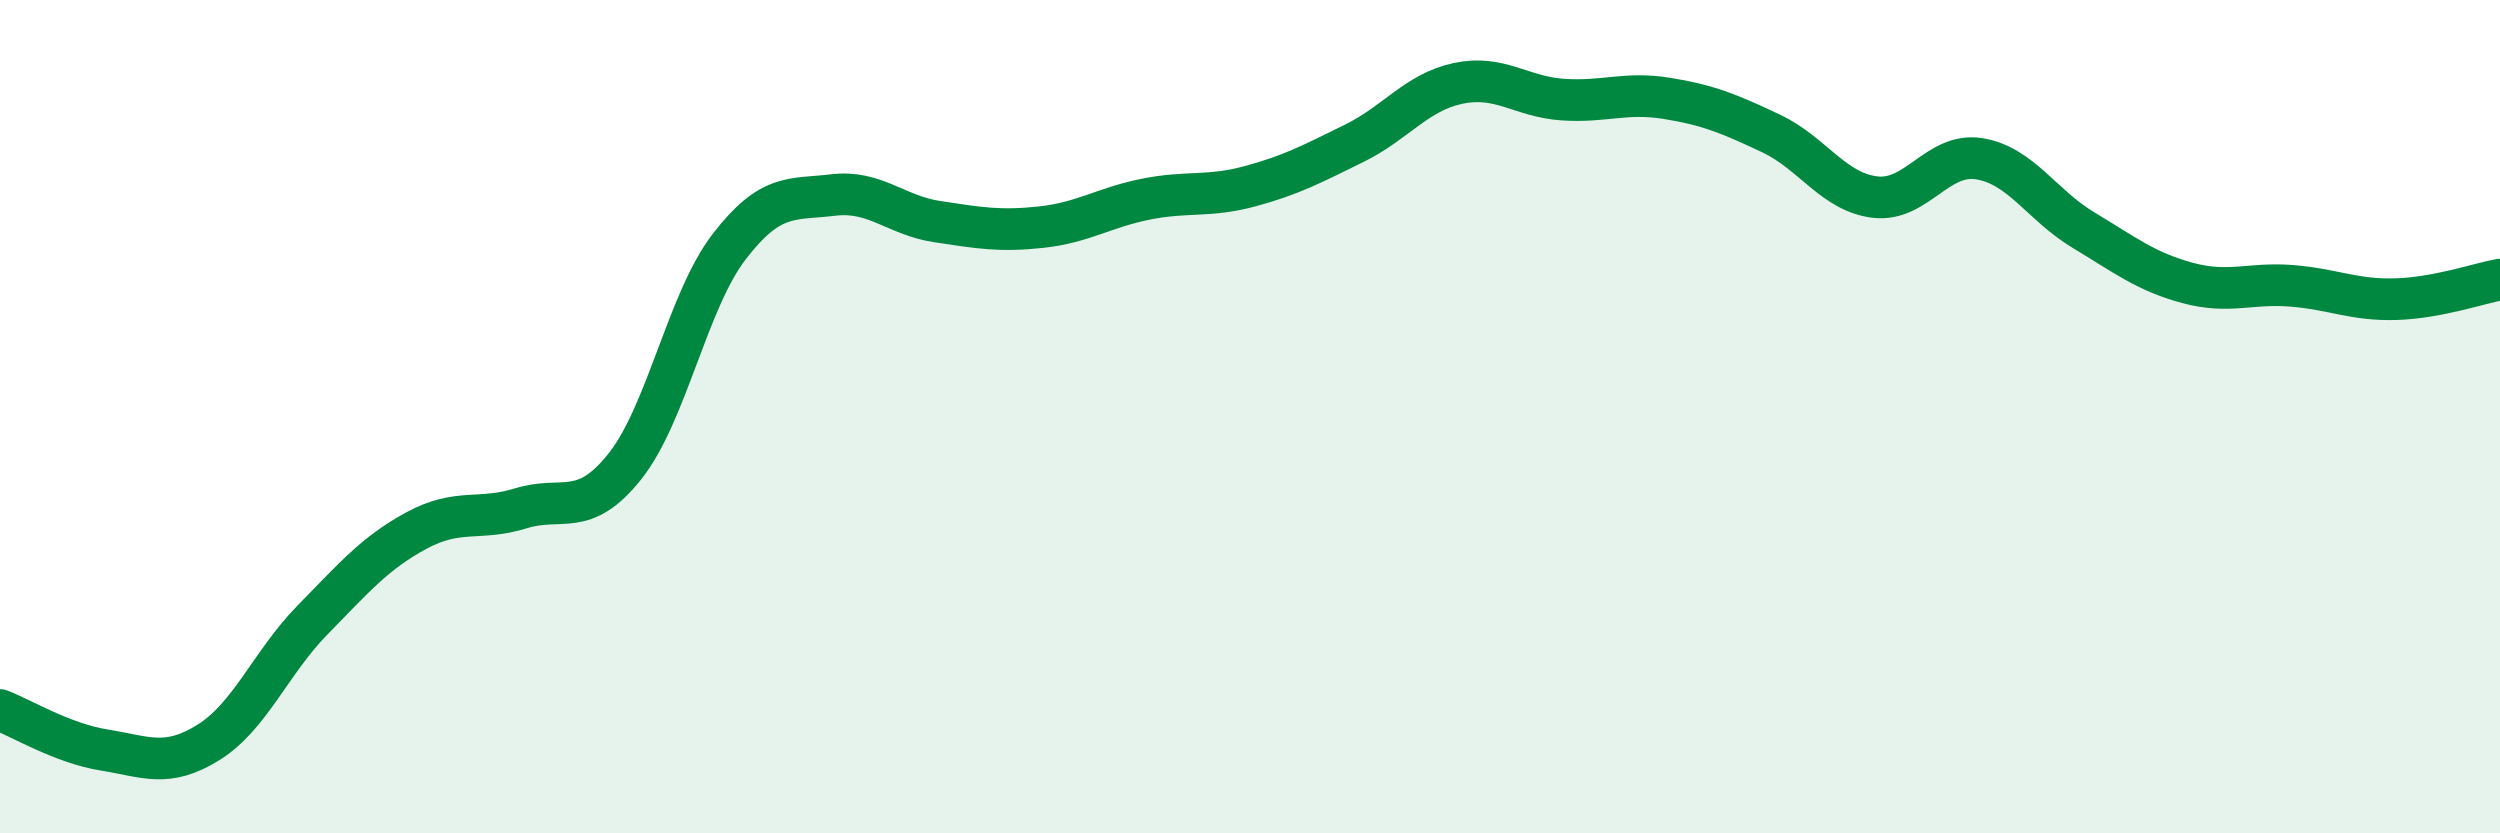
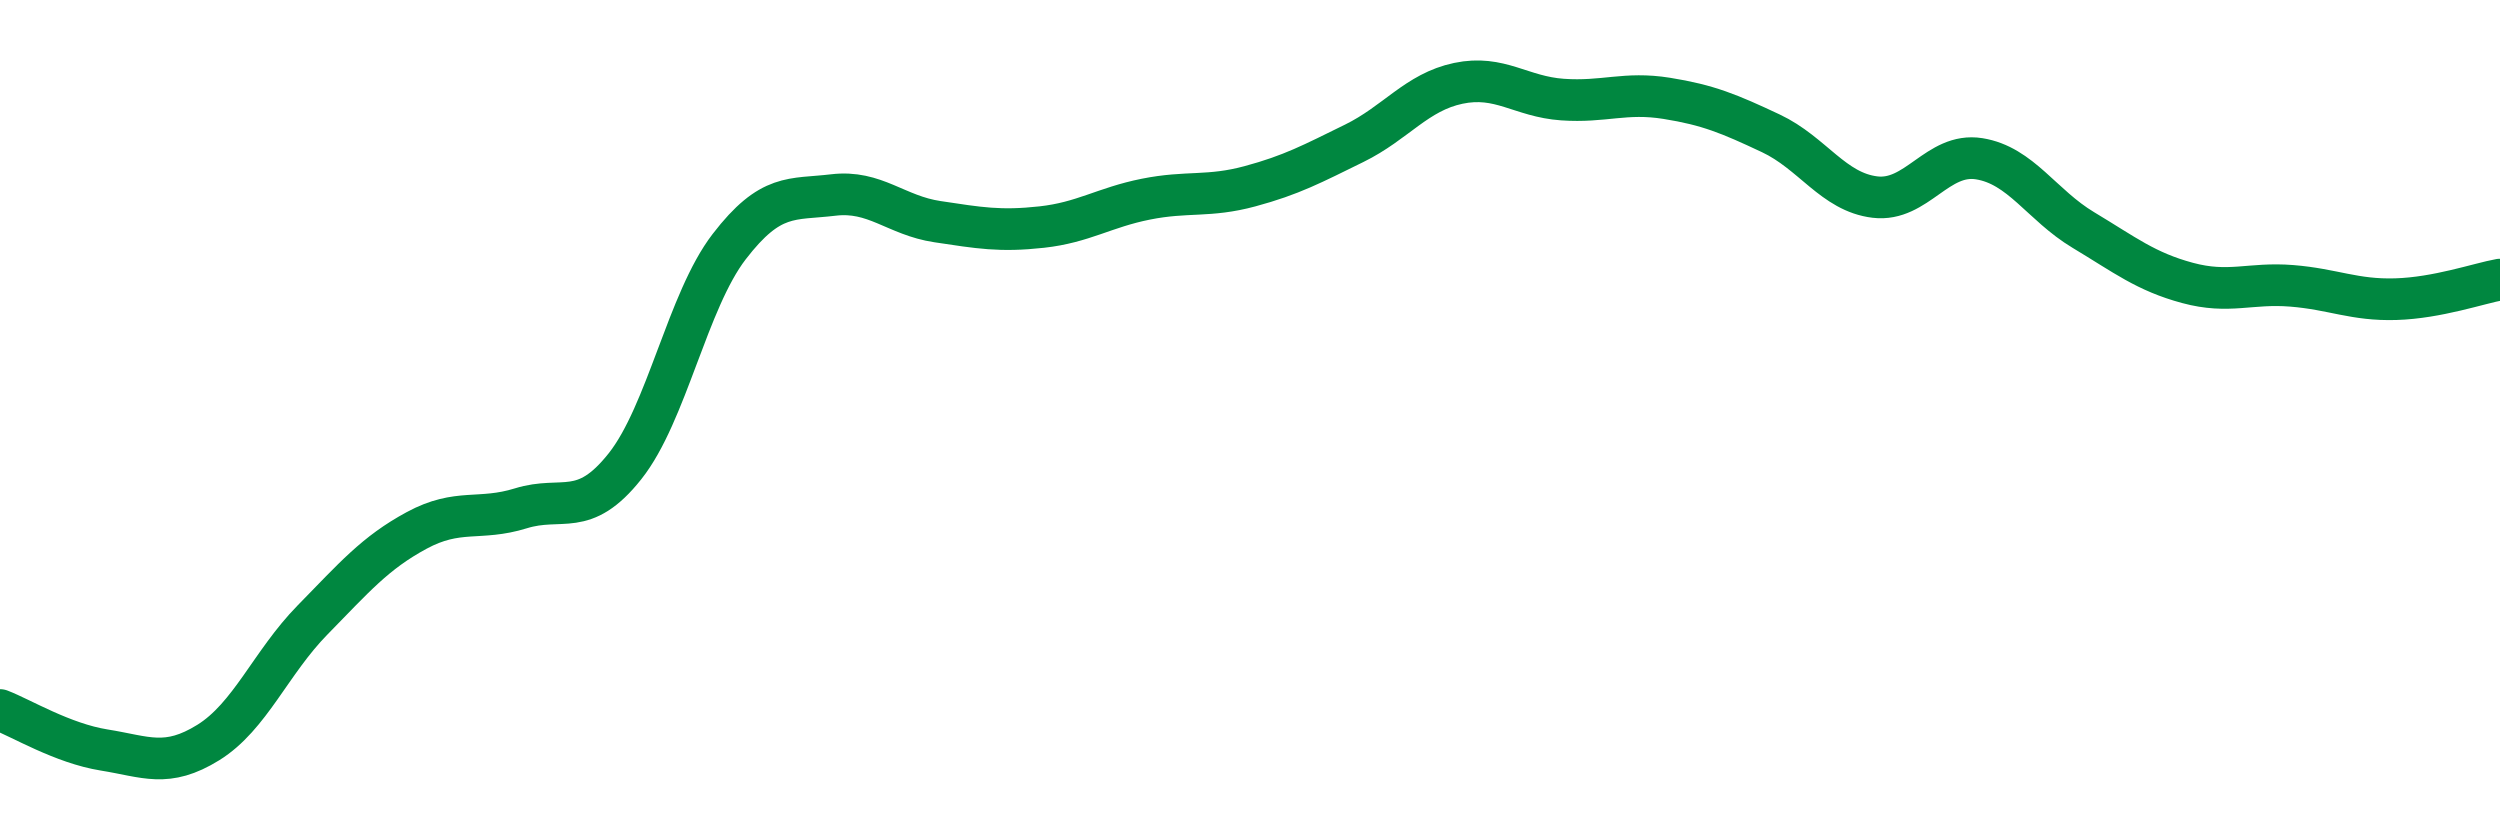
<svg xmlns="http://www.w3.org/2000/svg" width="60" height="20" viewBox="0 0 60 20">
-   <path d="M 0,17.04 C 0.5,17.23 1.5,17.84 2.5,18 C 3.5,18.16 4,18.44 5,17.82 C 6,17.2 6.5,15.9 7.5,14.88 C 8.5,13.86 9,13.27 10,12.73 C 11,12.19 11.5,12.51 12.5,12.2 C 13.5,11.89 14,12.45 15,11.19 C 16,9.93 16.5,7.22 17.5,5.92 C 18.5,4.62 19,4.8 20,4.68 C 21,4.56 21.5,5.17 22.5,5.32 C 23.5,5.47 24,5.56 25,5.45 C 26,5.34 26.5,4.98 27.5,4.78 C 28.5,4.58 29,4.74 30,4.47 C 31,4.2 31.5,3.93 32.5,3.44 C 33.5,2.95 34,2.21 35,2 C 36,1.79 36.5,2.32 37.5,2.39 C 38.5,2.46 39,2.2 40,2.36 C 41,2.52 41.5,2.73 42.5,3.2 C 43.5,3.67 44,4.61 45,4.73 C 46,4.85 46.5,3.65 47.5,3.81 C 48.5,3.97 49,4.92 50,5.52 C 51,6.12 51.5,6.52 52.5,6.79 C 53.5,7.06 54,6.78 55,6.86 C 56,6.94 56.5,7.21 57.5,7.18 C 58.5,7.15 59.5,6.8 60,6.71L60 20L0 20Z" fill="#008740" opacity="0.1" stroke-linecap="round" stroke-linejoin="round" />
  <path d="M 0,17.04 C 0.5,17.23 1.5,17.84 2.5,18 C 3.5,18.16 4,18.44 5,17.82 C 6,17.2 6.5,15.9 7.5,14.88 C 8.5,13.86 9,13.27 10,12.73 C 11,12.19 11.5,12.51 12.5,12.2 C 13.5,11.89 14,12.45 15,11.19 C 16,9.93 16.5,7.22 17.5,5.92 C 18.5,4.62 19,4.8 20,4.68 C 21,4.56 21.5,5.17 22.5,5.32 C 23.5,5.47 24,5.56 25,5.45 C 26,5.34 26.5,4.98 27.5,4.78 C 28.5,4.58 29,4.74 30,4.47 C 31,4.2 31.5,3.93 32.5,3.44 C 33.5,2.95 34,2.21 35,2 C 36,1.79 36.5,2.32 37.5,2.39 C 38.5,2.46 39,2.2 40,2.36 C 41,2.52 41.5,2.73 42.5,3.2 C 43.5,3.67 44,4.61 45,4.73 C 46,4.85 46.5,3.65 47.5,3.81 C 48.5,3.97 49,4.92 50,5.52 C 51,6.12 51.5,6.52 52.5,6.79 C 53.5,7.06 54,6.78 55,6.86 C 56,6.94 56.5,7.21 57.5,7.18 C 58.5,7.15 59.5,6.8 60,6.71" stroke="#008740" stroke-width="1" fill="none" stroke-linecap="round" stroke-linejoin="round" />
</svg>